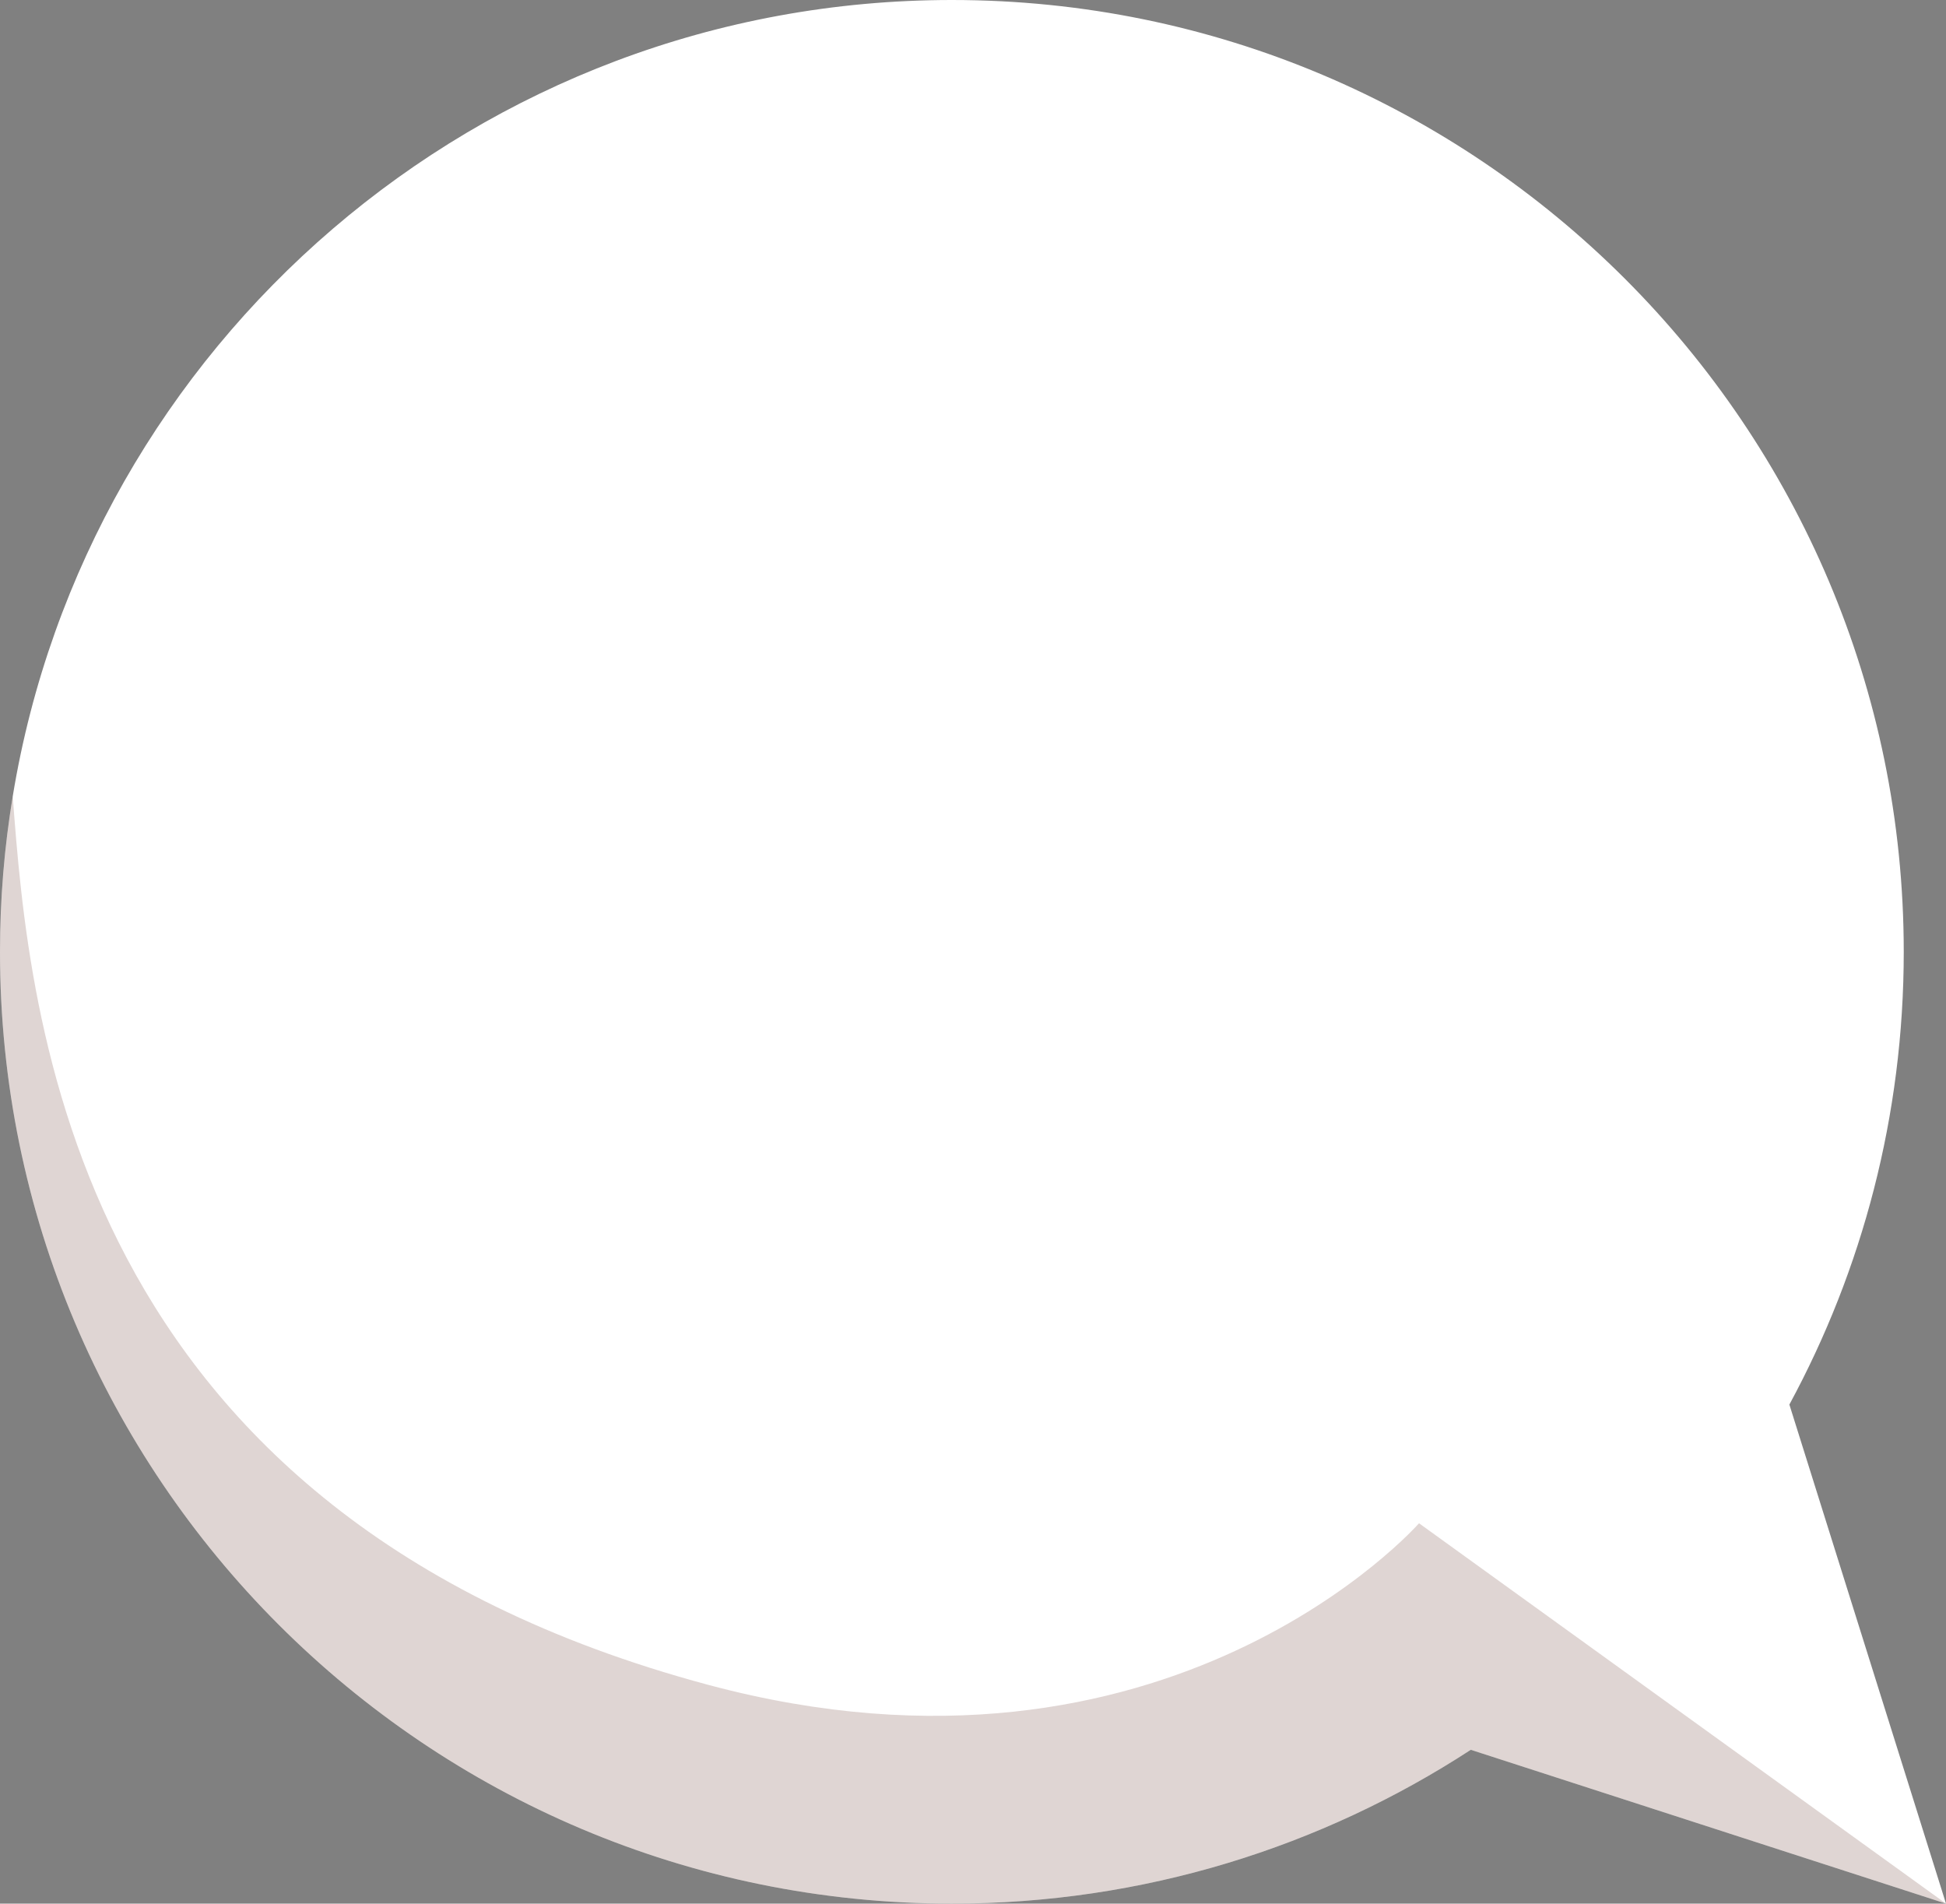
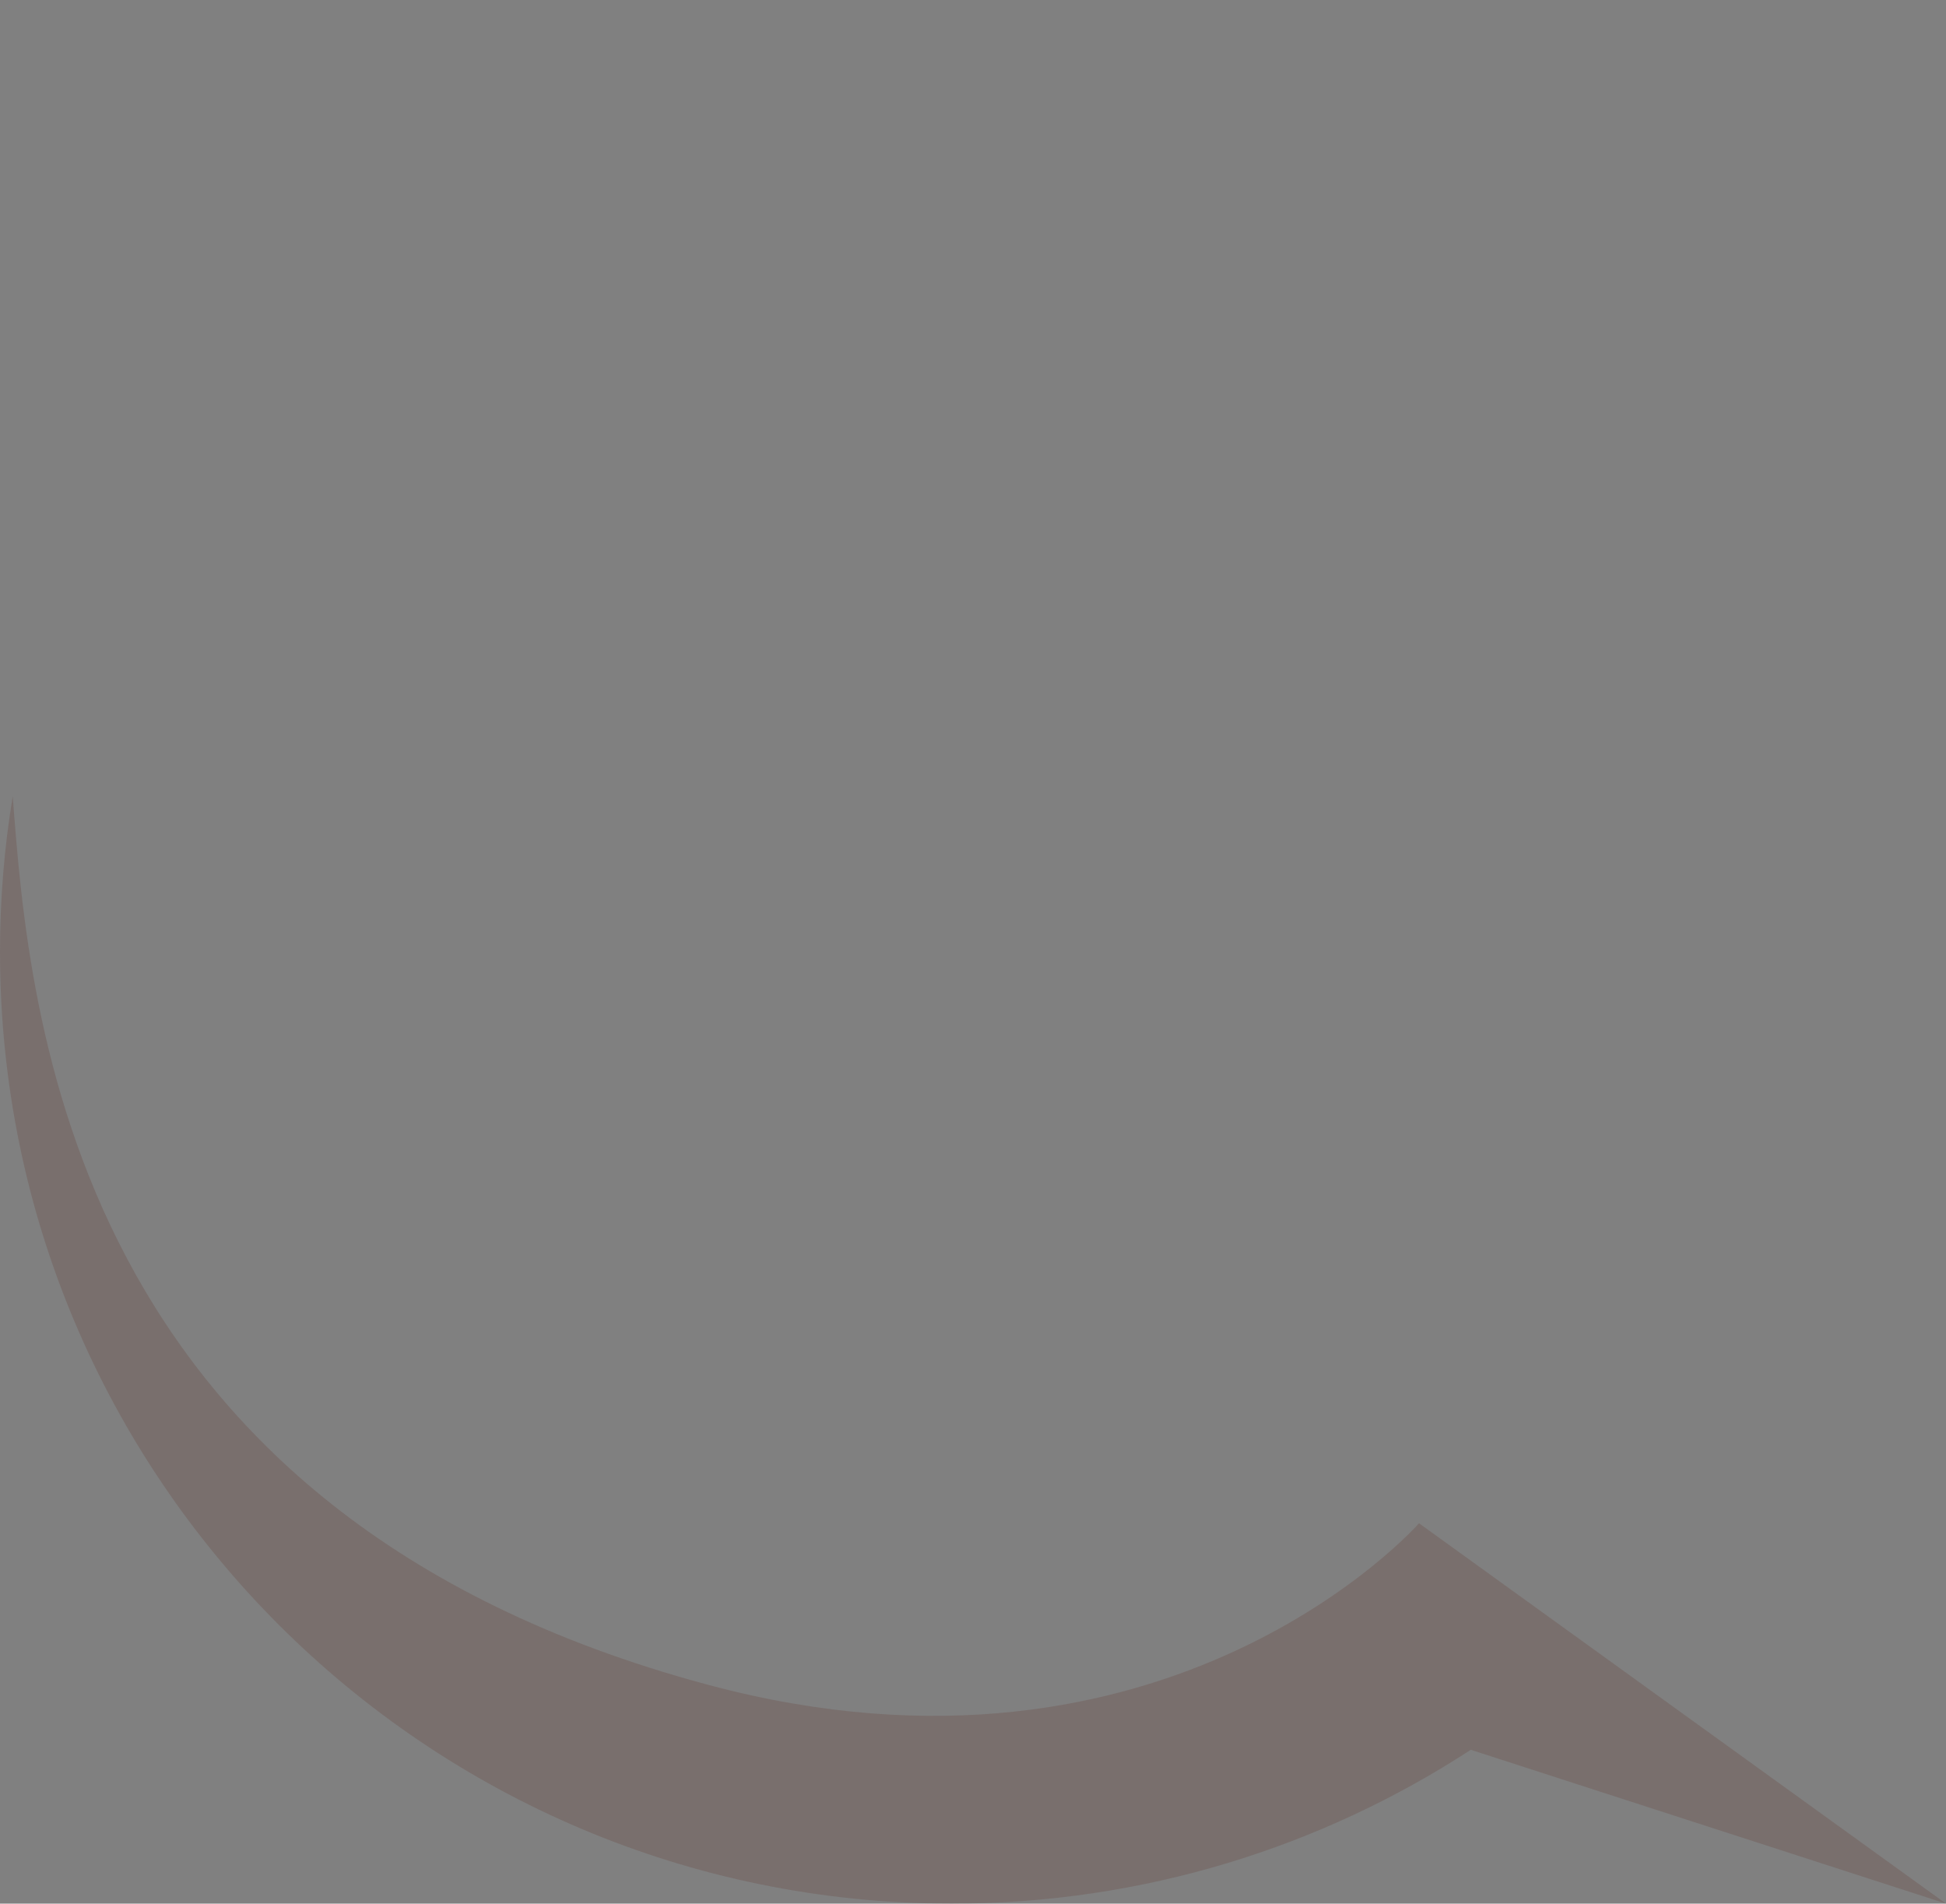
<svg xmlns="http://www.w3.org/2000/svg" id="Capa_2" data-name="Capa 2" viewBox="0 0 368.02 360">
  <rect x="0" y="0" width="368.02" height="360" fill="#808080" stroke="none" />
  <defs>
    <style>
      .cls-1 {
        fill: #633026;
        opacity: .2;
      }

      .cls-2 {
        fill: #fff;
      }
    </style>
  </defs>
  <g id="Capa_1-2" data-name="Capa 1">
    <g>
-       <path class="cls-2" d="M0,180c0,99.42,80.61,180,180.02,180,36.19,0,69.89-10.69,98.13-29.09l89.87,29.09-29.62-94.38c13.79-25.46,21.63-54.63,21.63-85.62C360.02,80.58,279.44,0,180.02,0,90.62,0,16.44,65.16,2.41,150.58v.02C.82,160.17,0,169.98,0,180Z" />
      <path class="cls-1" d="M0,180c0,99.42,80.61,180,180.02,180,36.19,0,69.89-10.69,98.13-29.09l89.87,29.09-99.66-71.93s-47.3,53.9-134.41,30.56C13.06,286.24,5.53,192.02,2.41,150.6.82,160.17,0,169.98,0,180Z" />
    </g>
  </g>
</svg>